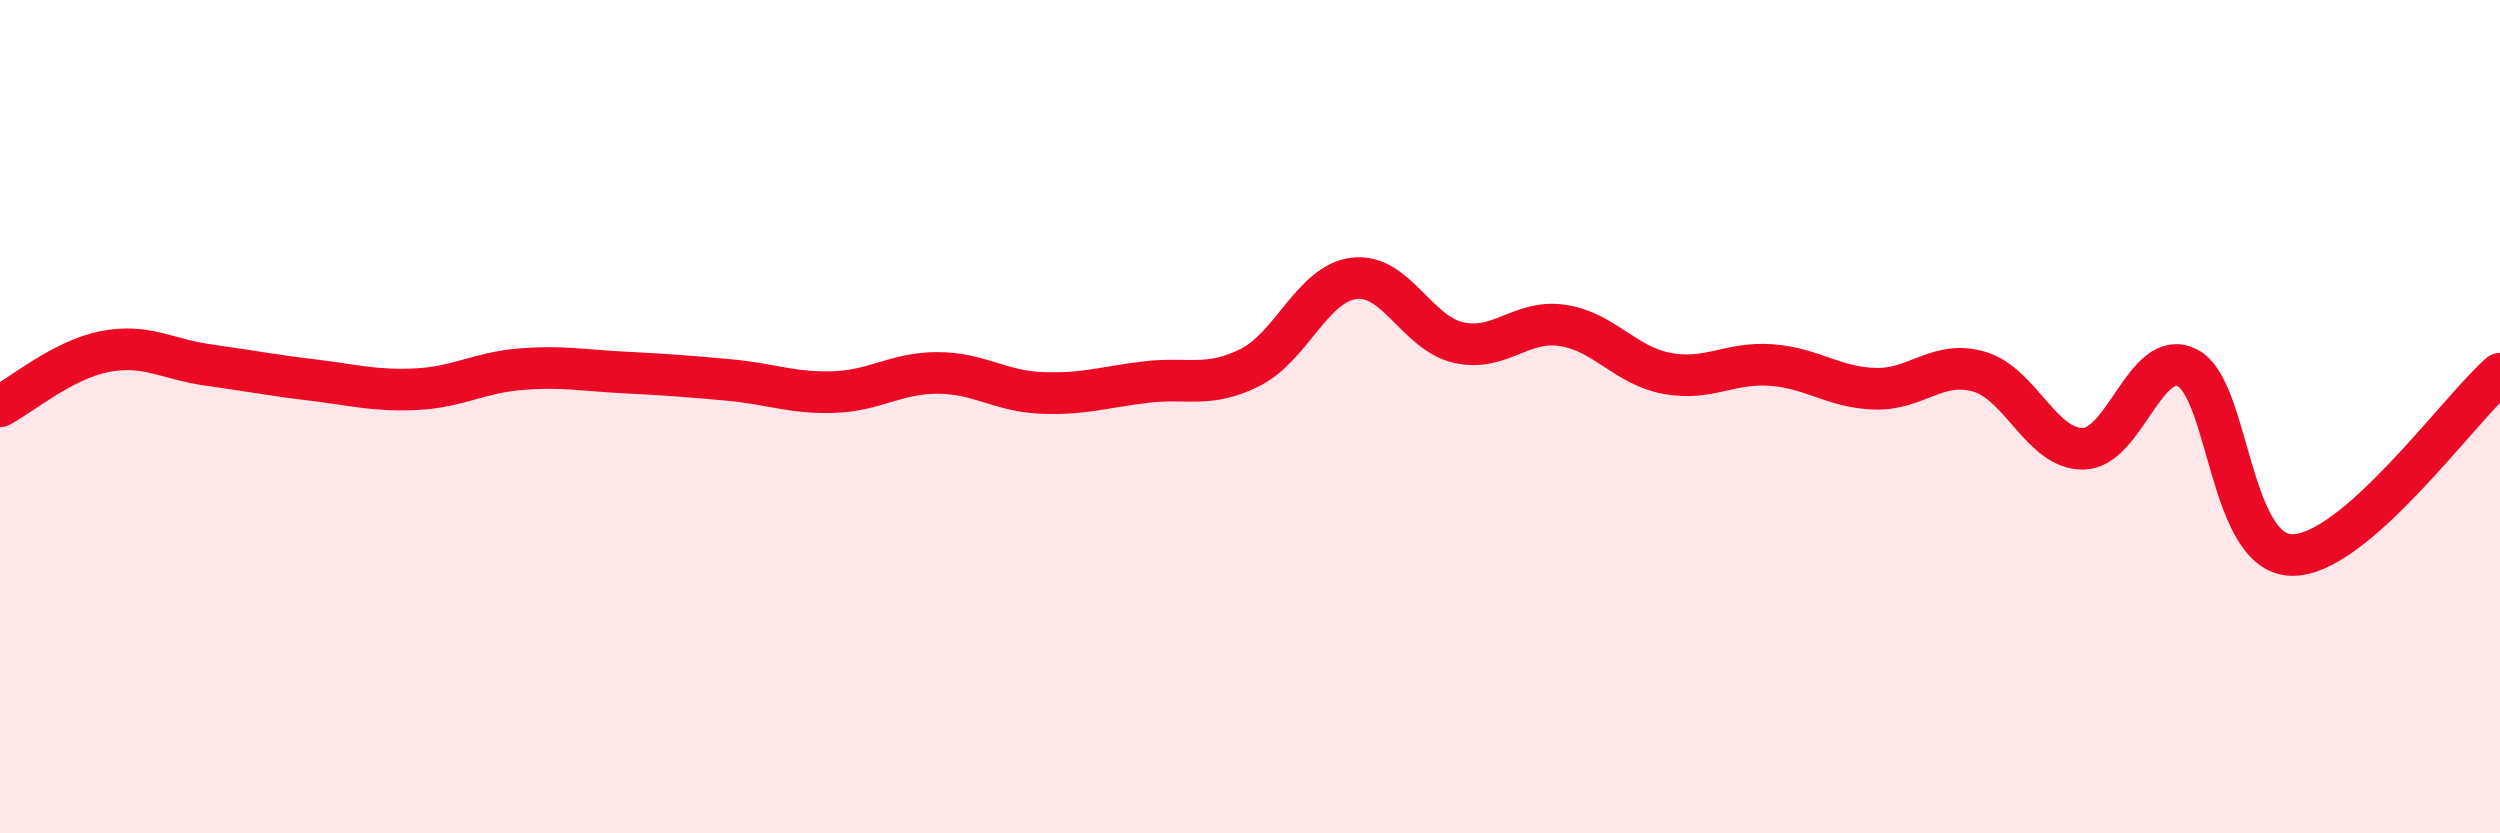
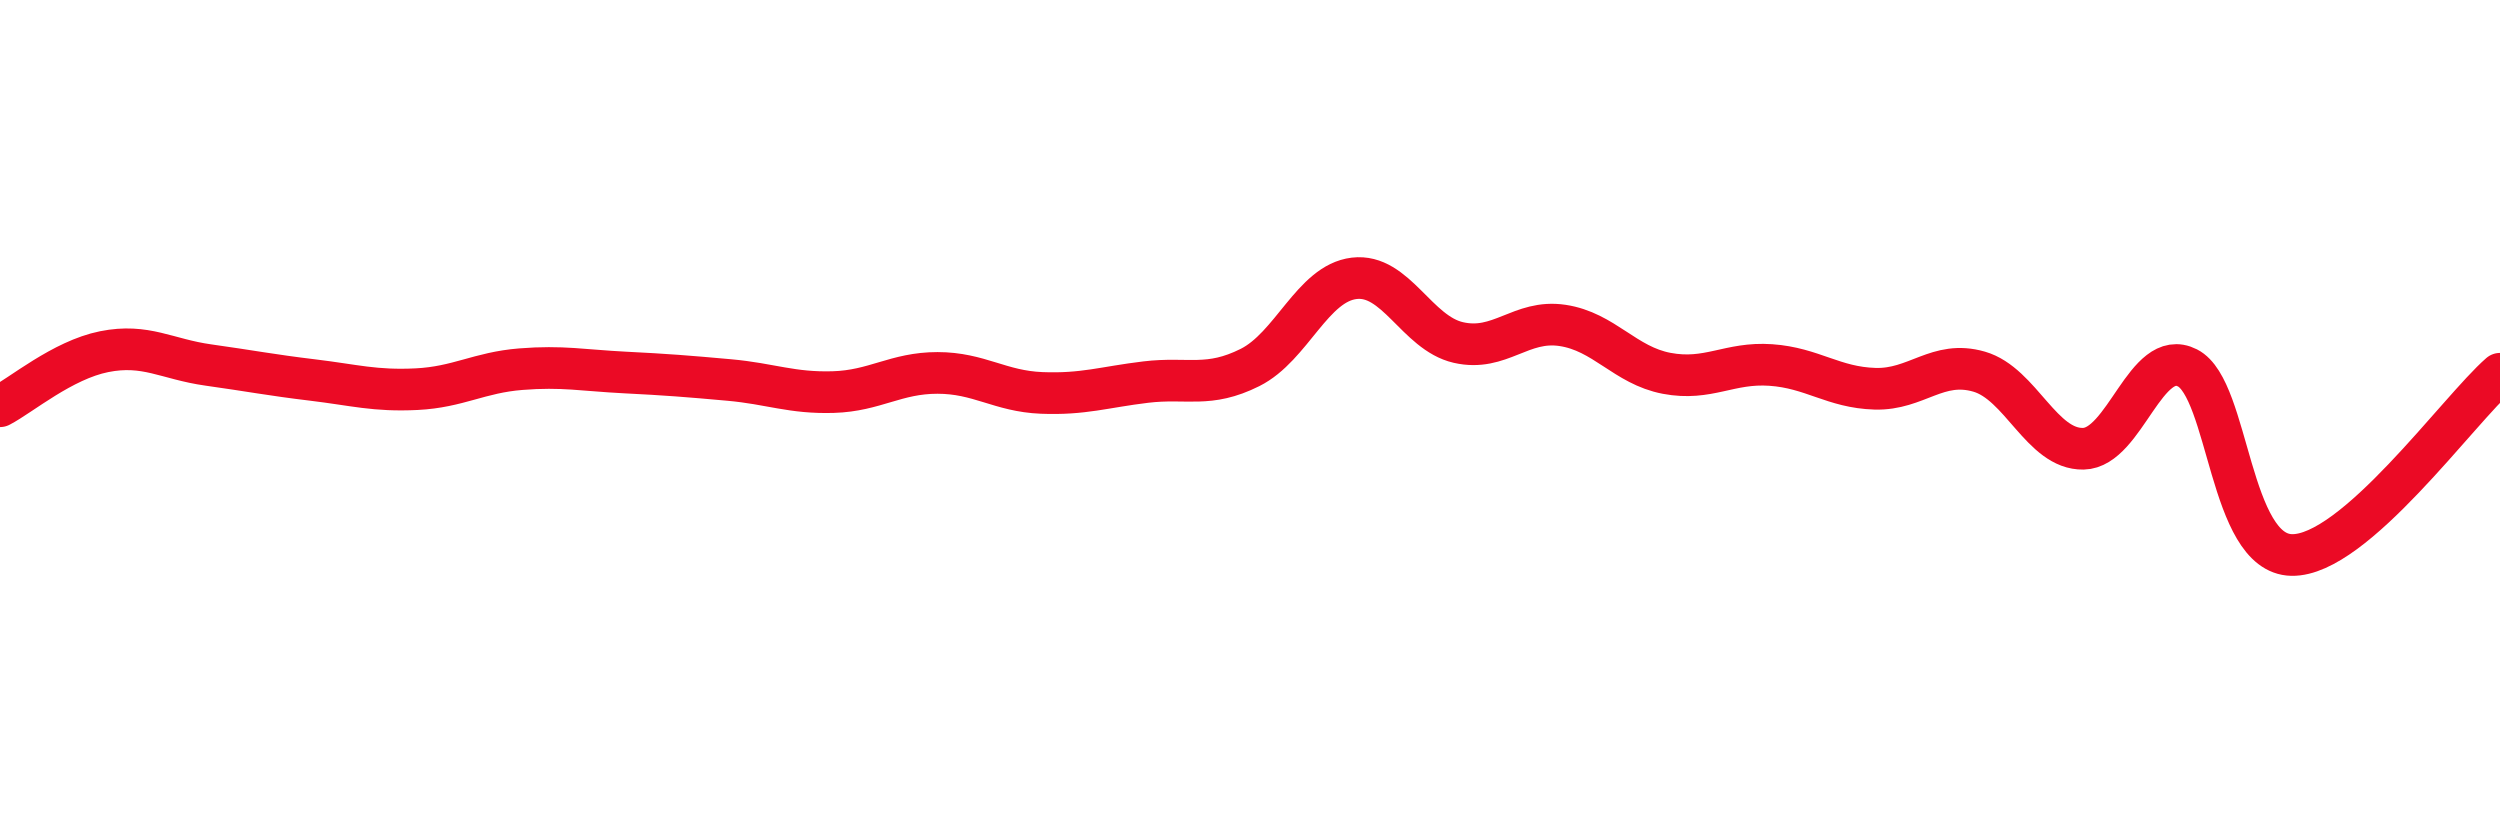
<svg xmlns="http://www.w3.org/2000/svg" width="60" height="20" viewBox="0 0 60 20">
-   <path d="M 0,9.75 C 0.5,9.49 1.5,8.64 2.5,8.44 C 3.5,8.24 4,8.62 5,8.76 C 6,8.9 6.5,9 7.5,9.12 C 8.5,9.24 9,9.39 10,9.34 C 11,9.29 11.5,8.94 12.5,8.86 C 13.5,8.78 14,8.89 15,8.94 C 16,8.99 16.5,9.03 17.5,9.12 C 18.5,9.21 19,9.44 20,9.41 C 21,9.38 21.5,8.95 22.5,8.95 C 23.5,8.95 24,9.39 25,9.43 C 26,9.47 26.5,9.29 27.5,9.17 C 28.5,9.05 29,9.32 30,8.82 C 31,8.32 31.5,6.8 32.5,6.68 C 33.5,6.56 34,7.99 35,8.22 C 36,8.45 36.5,7.66 37.5,7.81 C 38.5,7.96 39,8.77 40,8.96 C 41,9.15 41.5,8.69 42.5,8.76 C 43.5,8.83 44,9.3 45,9.33 C 46,9.36 46.5,8.63 47.5,8.92 C 48.5,9.21 49,10.79 50,10.77 C 51,10.75 51.5,8.32 52.5,8.83 C 53.5,9.34 53.5,13.29 55,13.32 C 56.5,13.35 59,9.84 60,8.97L60 20L0 20Z" fill="#EB0A25" opacity="0.1" stroke-linecap="round" stroke-linejoin="round" />
  <path d="M 0,9.75 C 0.5,9.49 1.5,8.64 2.5,8.44 C 3.5,8.24 4,8.62 5,8.76 C 6,8.9 6.5,9 7.5,9.12 C 8.5,9.24 9,9.39 10,9.34 C 11,9.29 11.5,8.94 12.5,8.86 C 13.5,8.78 14,8.89 15,8.94 C 16,8.99 16.5,9.03 17.5,9.12 C 18.5,9.21 19,9.44 20,9.41 C 21,9.38 21.5,8.95 22.5,8.95 C 23.5,8.95 24,9.39 25,9.43 C 26,9.47 26.5,9.29 27.5,9.17 C 28.5,9.05 29,9.32 30,8.82 C 31,8.32 31.5,6.8 32.5,6.68 C 33.5,6.56 34,7.99 35,8.22 C 36,8.45 36.5,7.66 37.5,7.81 C 38.5,7.96 39,8.77 40,8.96 C 41,9.15 41.5,8.69 42.5,8.76 C 43.5,8.83 44,9.3 45,9.33 C 46,9.36 46.5,8.63 47.5,8.92 C 48.5,9.21 49,10.79 50,10.77 C 51,10.75 51.5,8.32 52.5,8.83 C 53.5,9.34 53.5,13.29 55,13.32 C 56.5,13.35 59,9.84 60,8.97" stroke="#EB0A25" stroke-width="1" fill="none" stroke-linecap="round" stroke-linejoin="round" />
</svg>